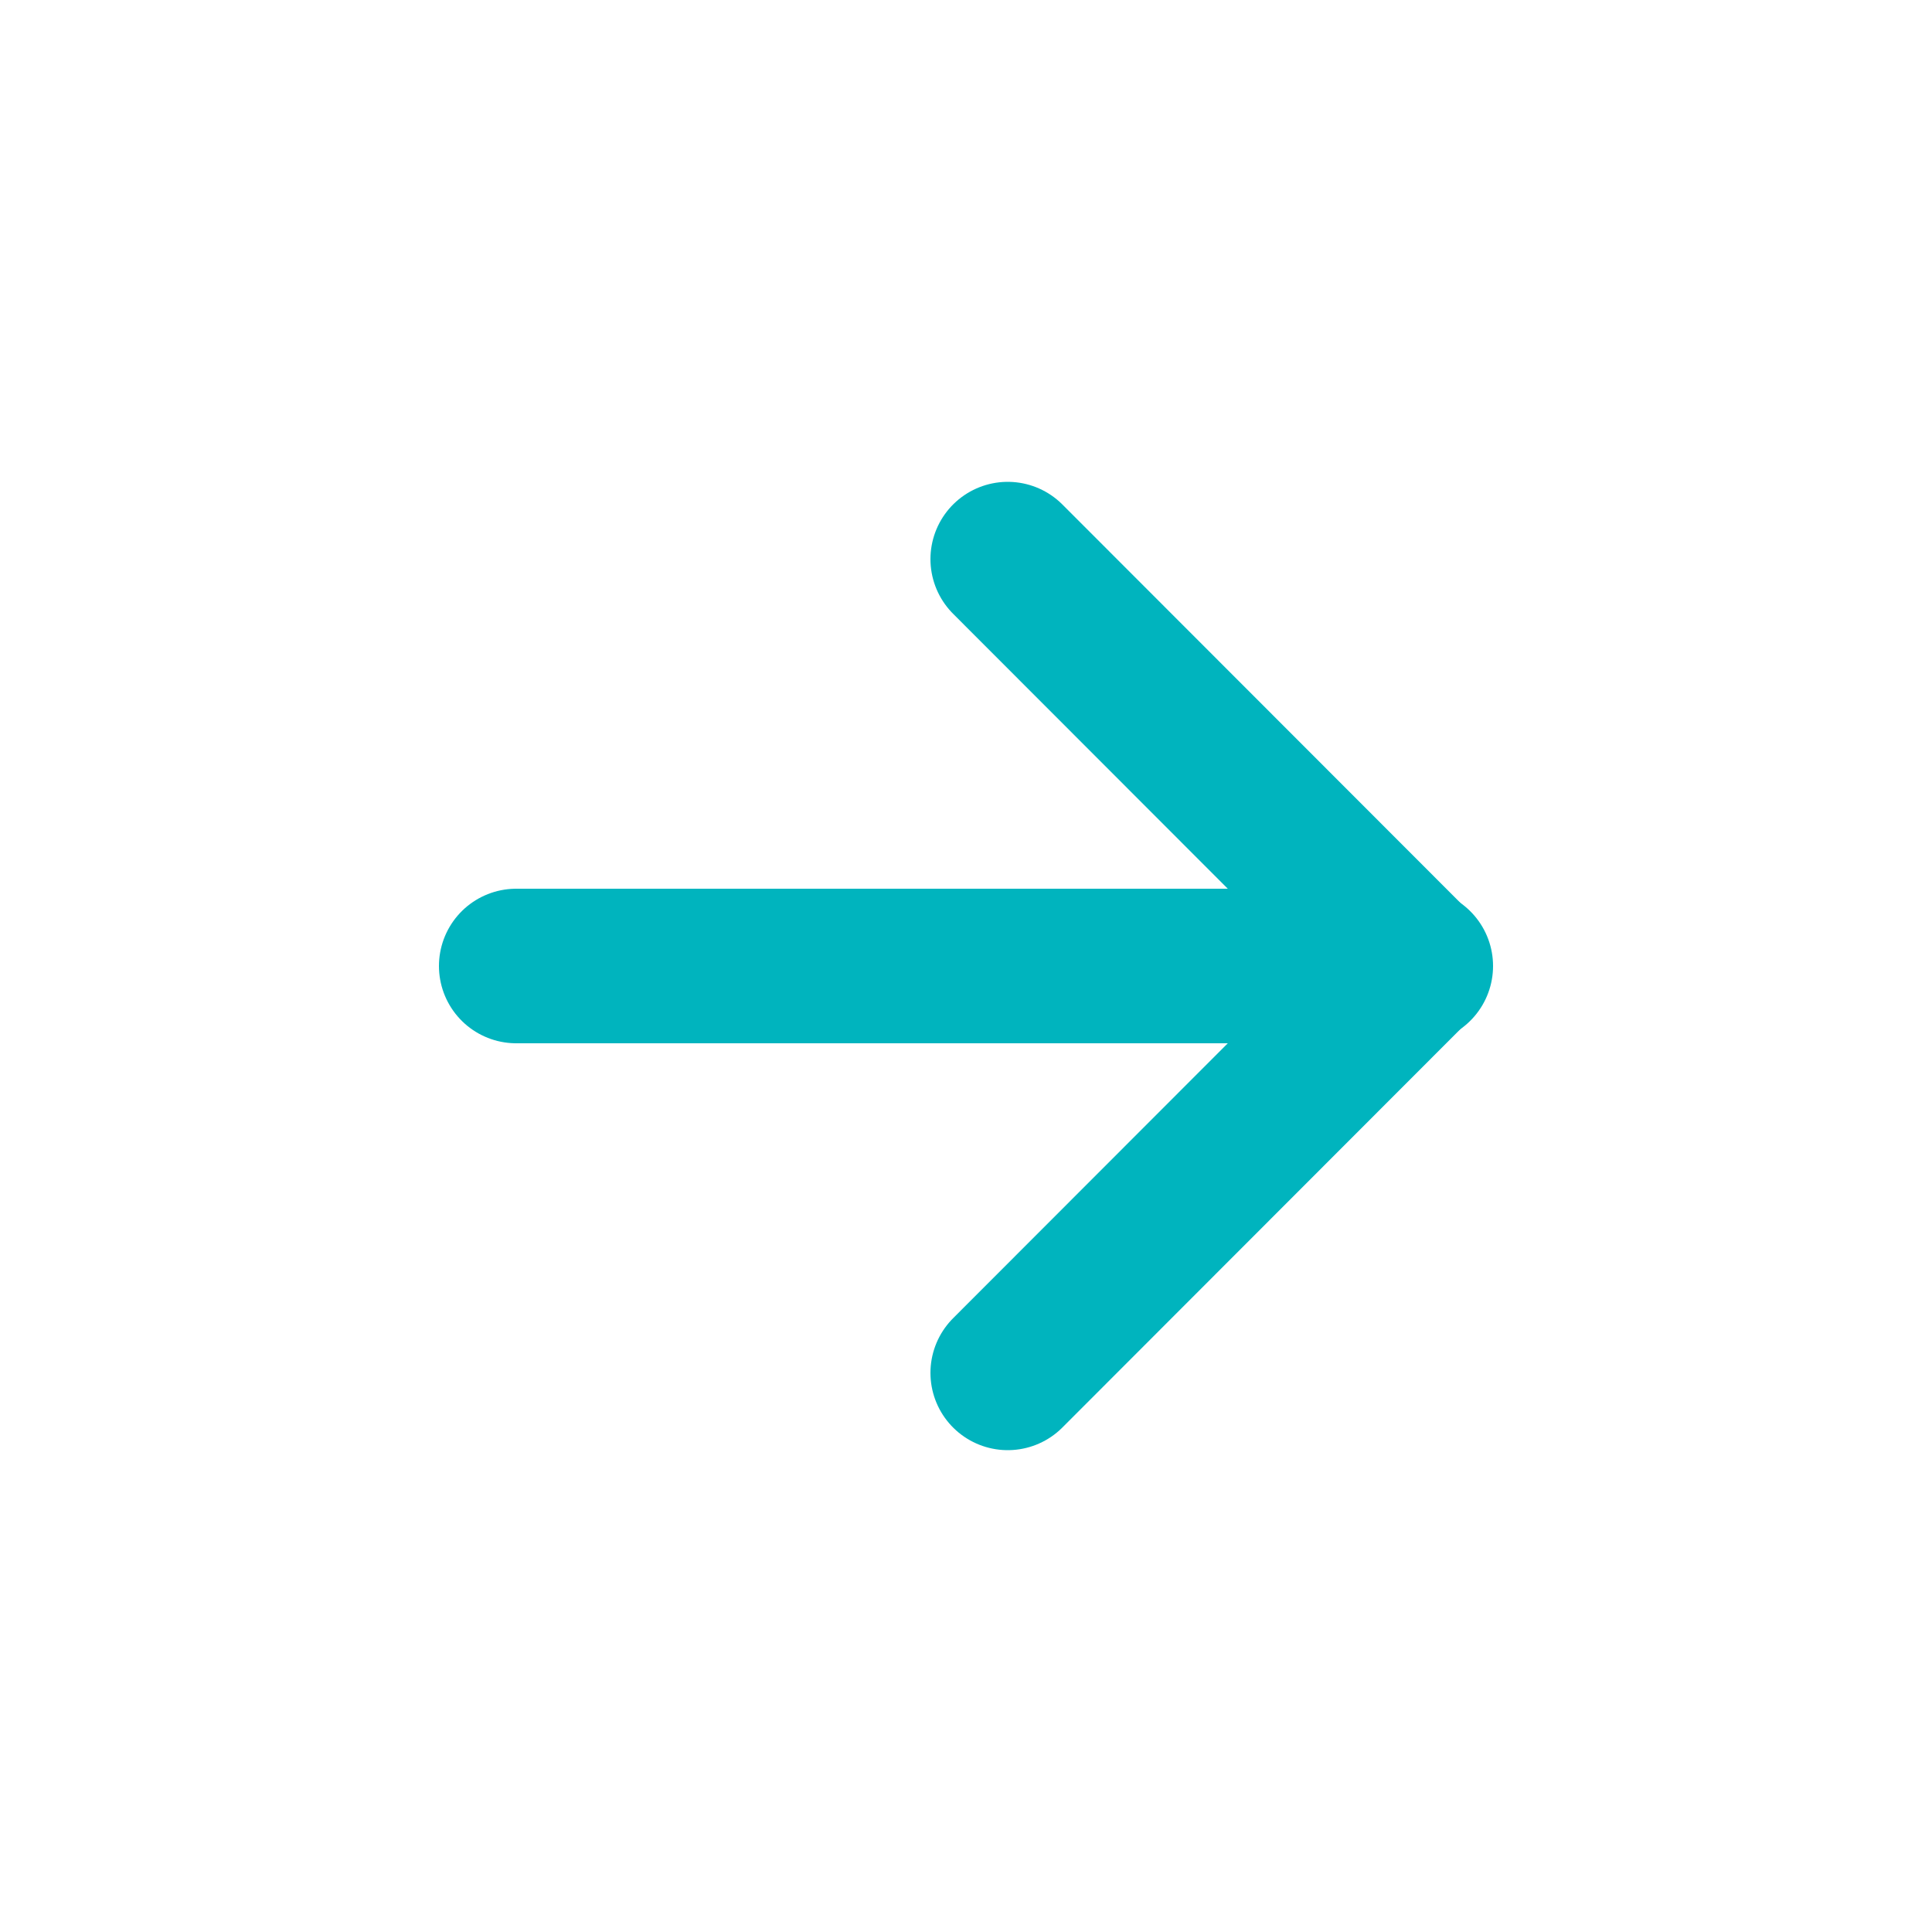
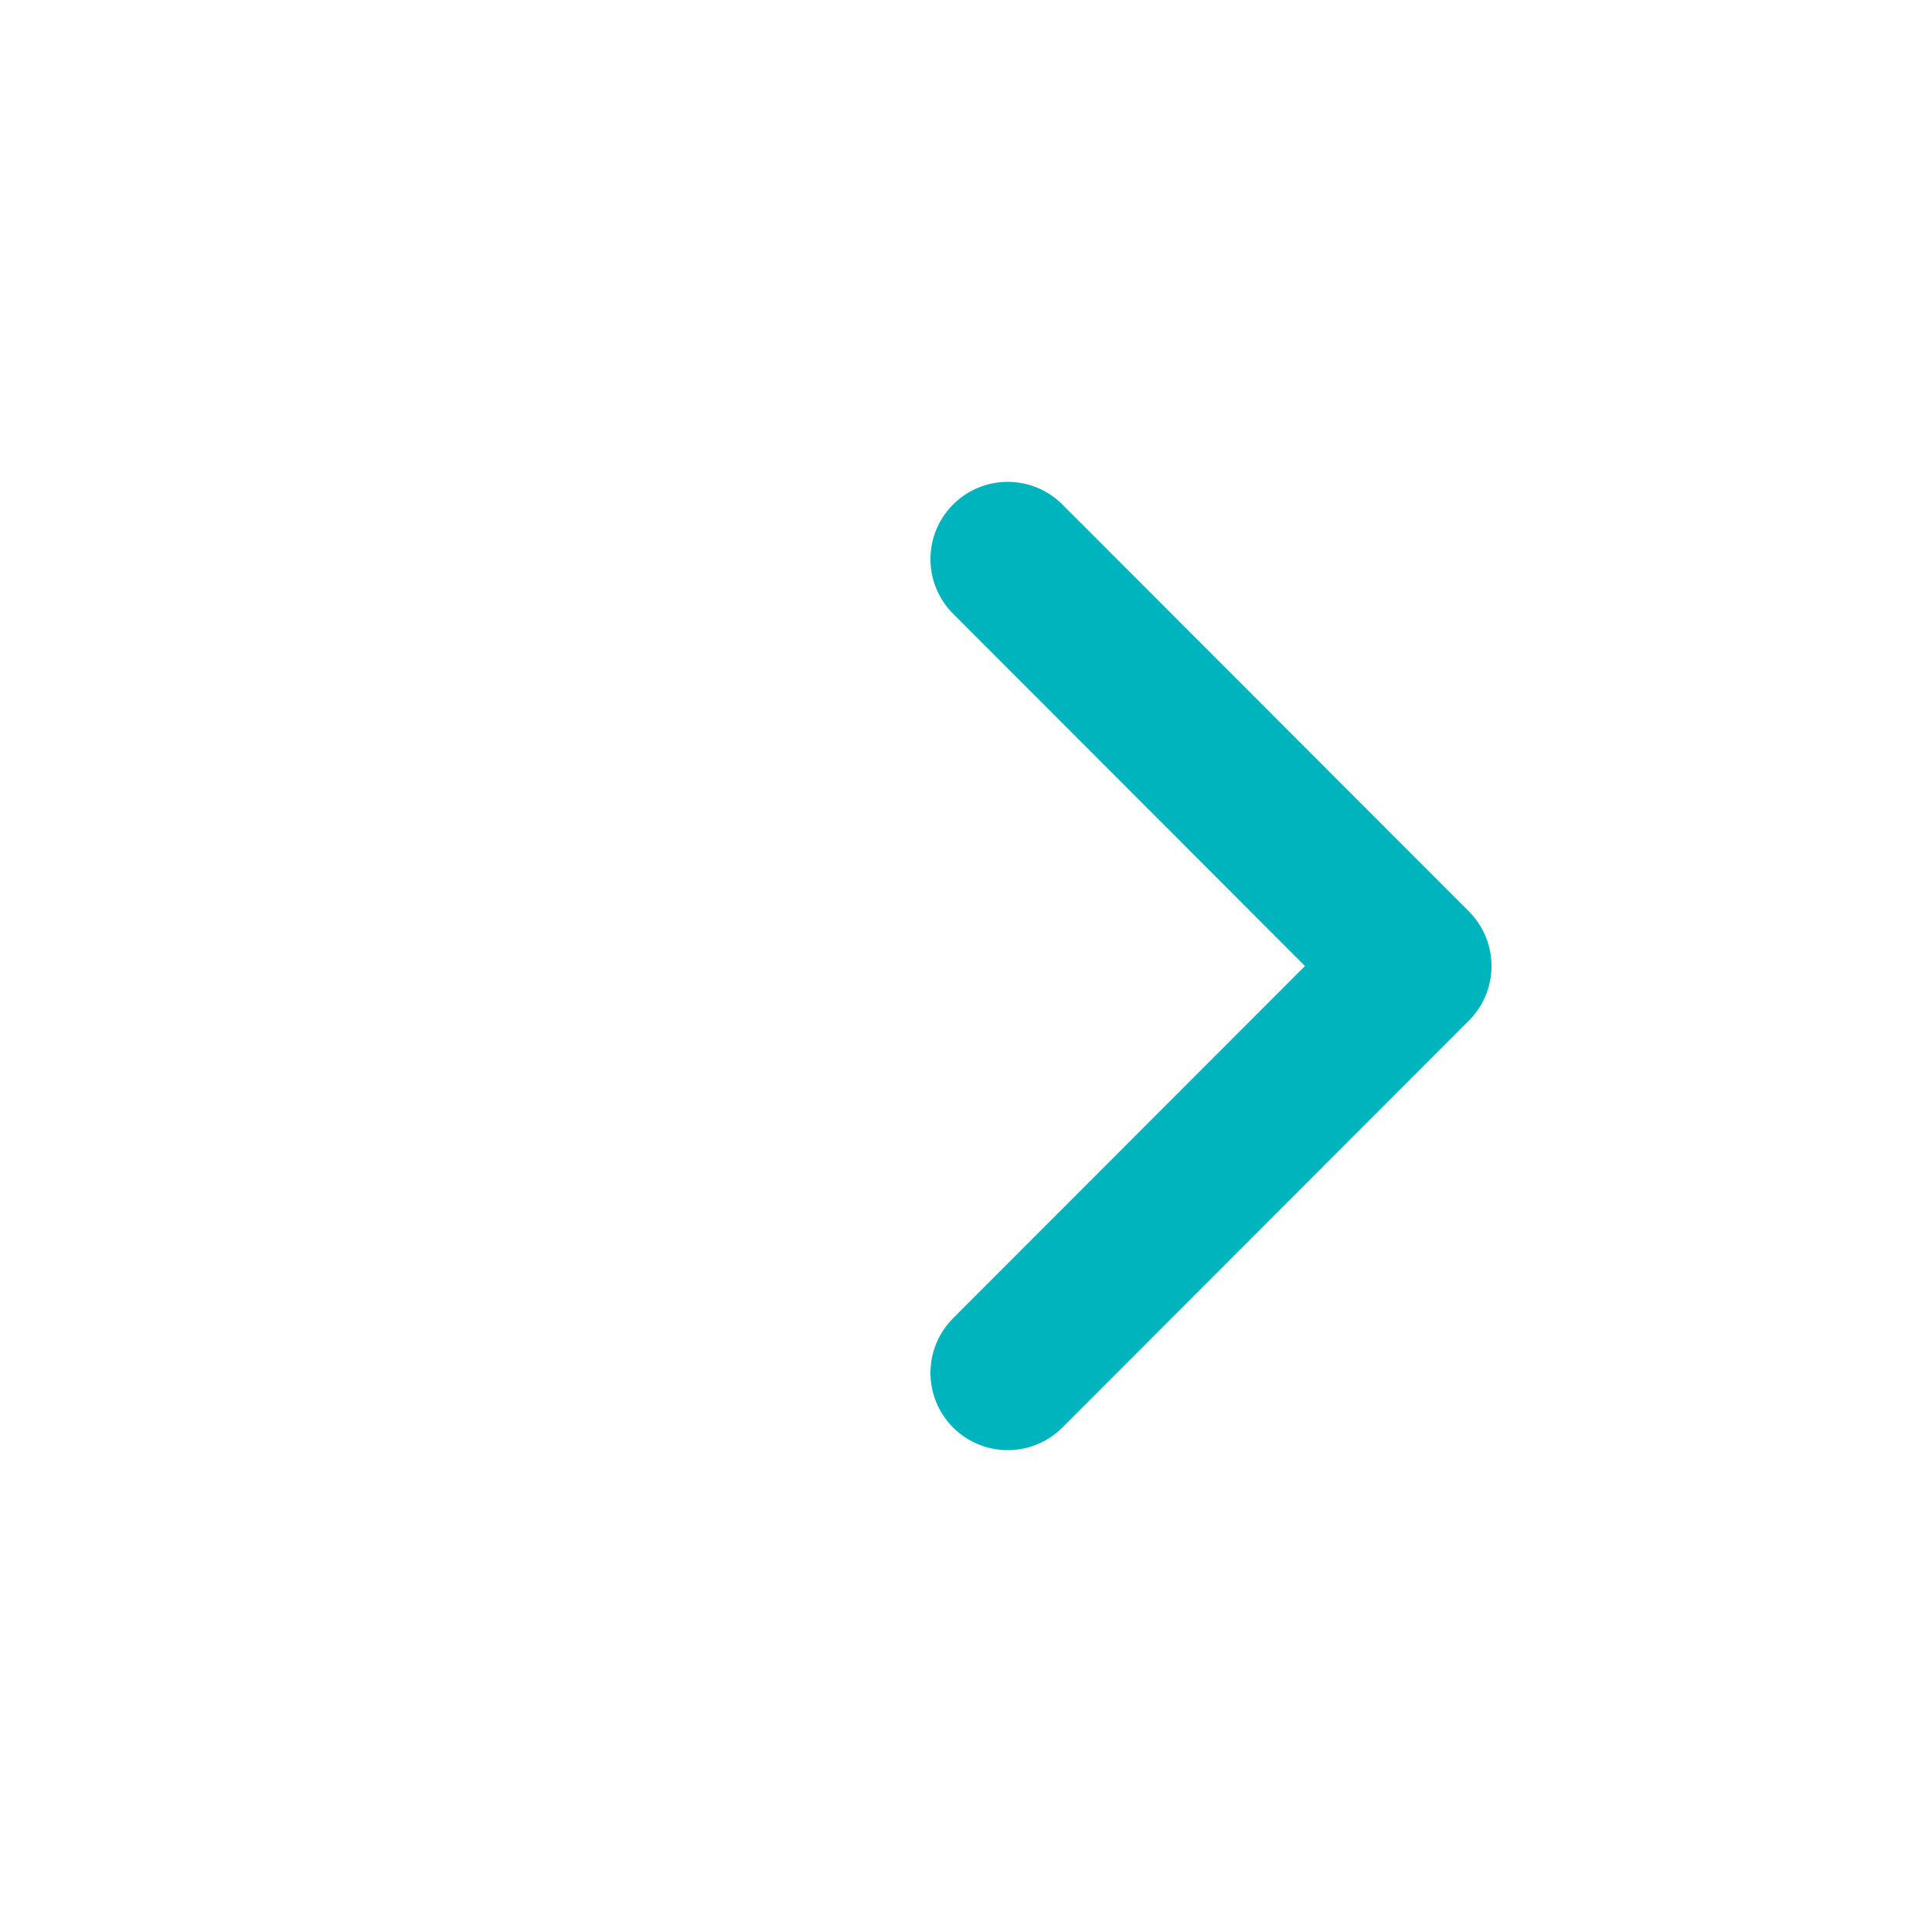
<svg xmlns="http://www.w3.org/2000/svg" id="Слой_1" x="0px" y="0px" viewBox="0 0 50 50" style="enable-background:new 0 0 50 50;" xml:space="preserve">
  <style type="text/css"> .st0{fill:#FFFFFF;stroke:#00B4BE;stroke-width:4;stroke-linecap:round;stroke-linejoin:round;stroke-miterlimit:10;} .st1{fill:none;stroke:#00B4BE;stroke-width:4;stroke-linecap:round;stroke-linejoin:round;stroke-miterlimit:10;} .st2{fill:none;stroke:#FFFFFF;stroke-width:9;stroke-miterlimit:10;} .st3{fill:none;stroke:#FFFFFF;stroke-width:9;stroke-linecap:round;stroke-linejoin:round;stroke-miterlimit:10;} .st4{fill:#00B4BE;} .st5{clip-path:url(#SVGID_00000015356864246497365600000006455781597345534394_);fill:#00B4BE;} .st6{clip-path:url(#SVGID_00000035524005527148887900000017535648885177643183_);fill:#00B4BE;} .st7{fill:#FFFFFF;stroke:#00B4BE;stroke-width:11;stroke-linecap:round;stroke-linejoin:round;stroke-miterlimit:10;} .st8{fill:#00B4BE;stroke:#FFFFFF;stroke-width:10;stroke-linecap:round;stroke-linejoin:round;stroke-miterlimit:10;} .st9{fill:none;stroke:#00B4BE;stroke-width:5;stroke-linecap:round;stroke-linejoin:round;stroke-miterlimit:10;} </style>
  <g>
-     <line class="st0" x1="13.36" y1="25" x2="36.64" y2="25" />
    <polyline class="st1" points="26.08,14.47 36.6,25 26.08,35.53 " />
  </g>
</svg>